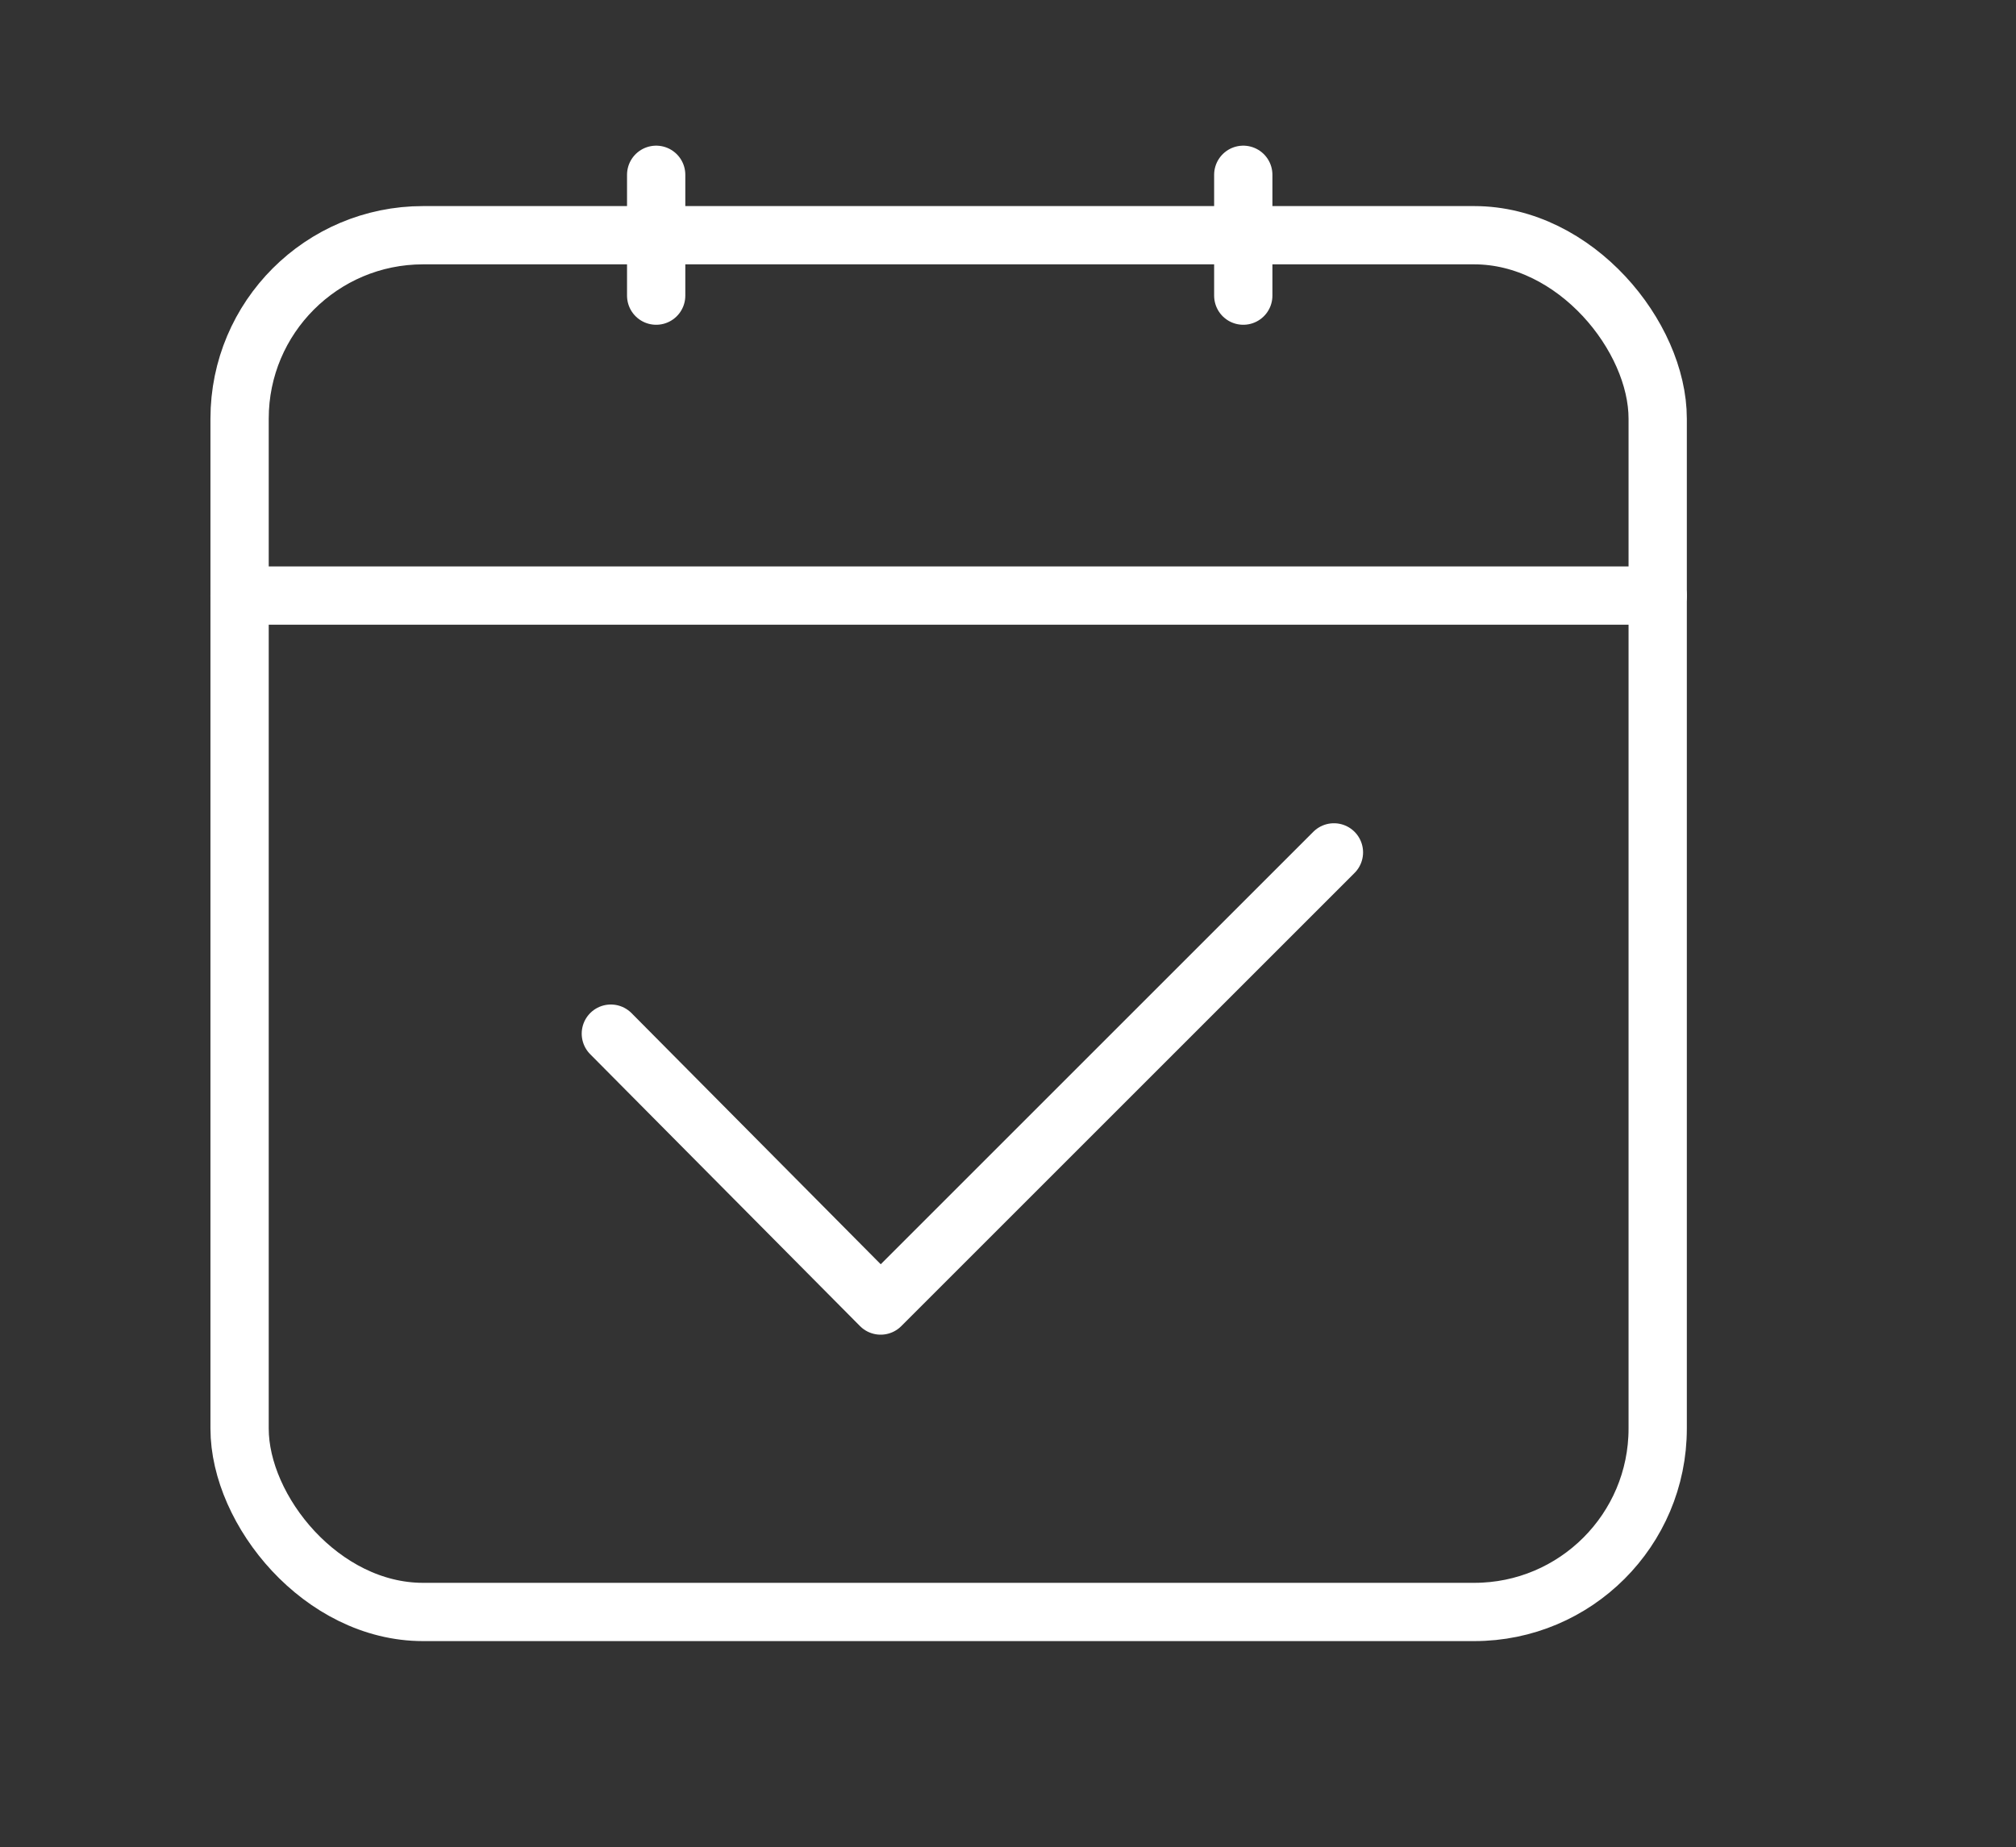
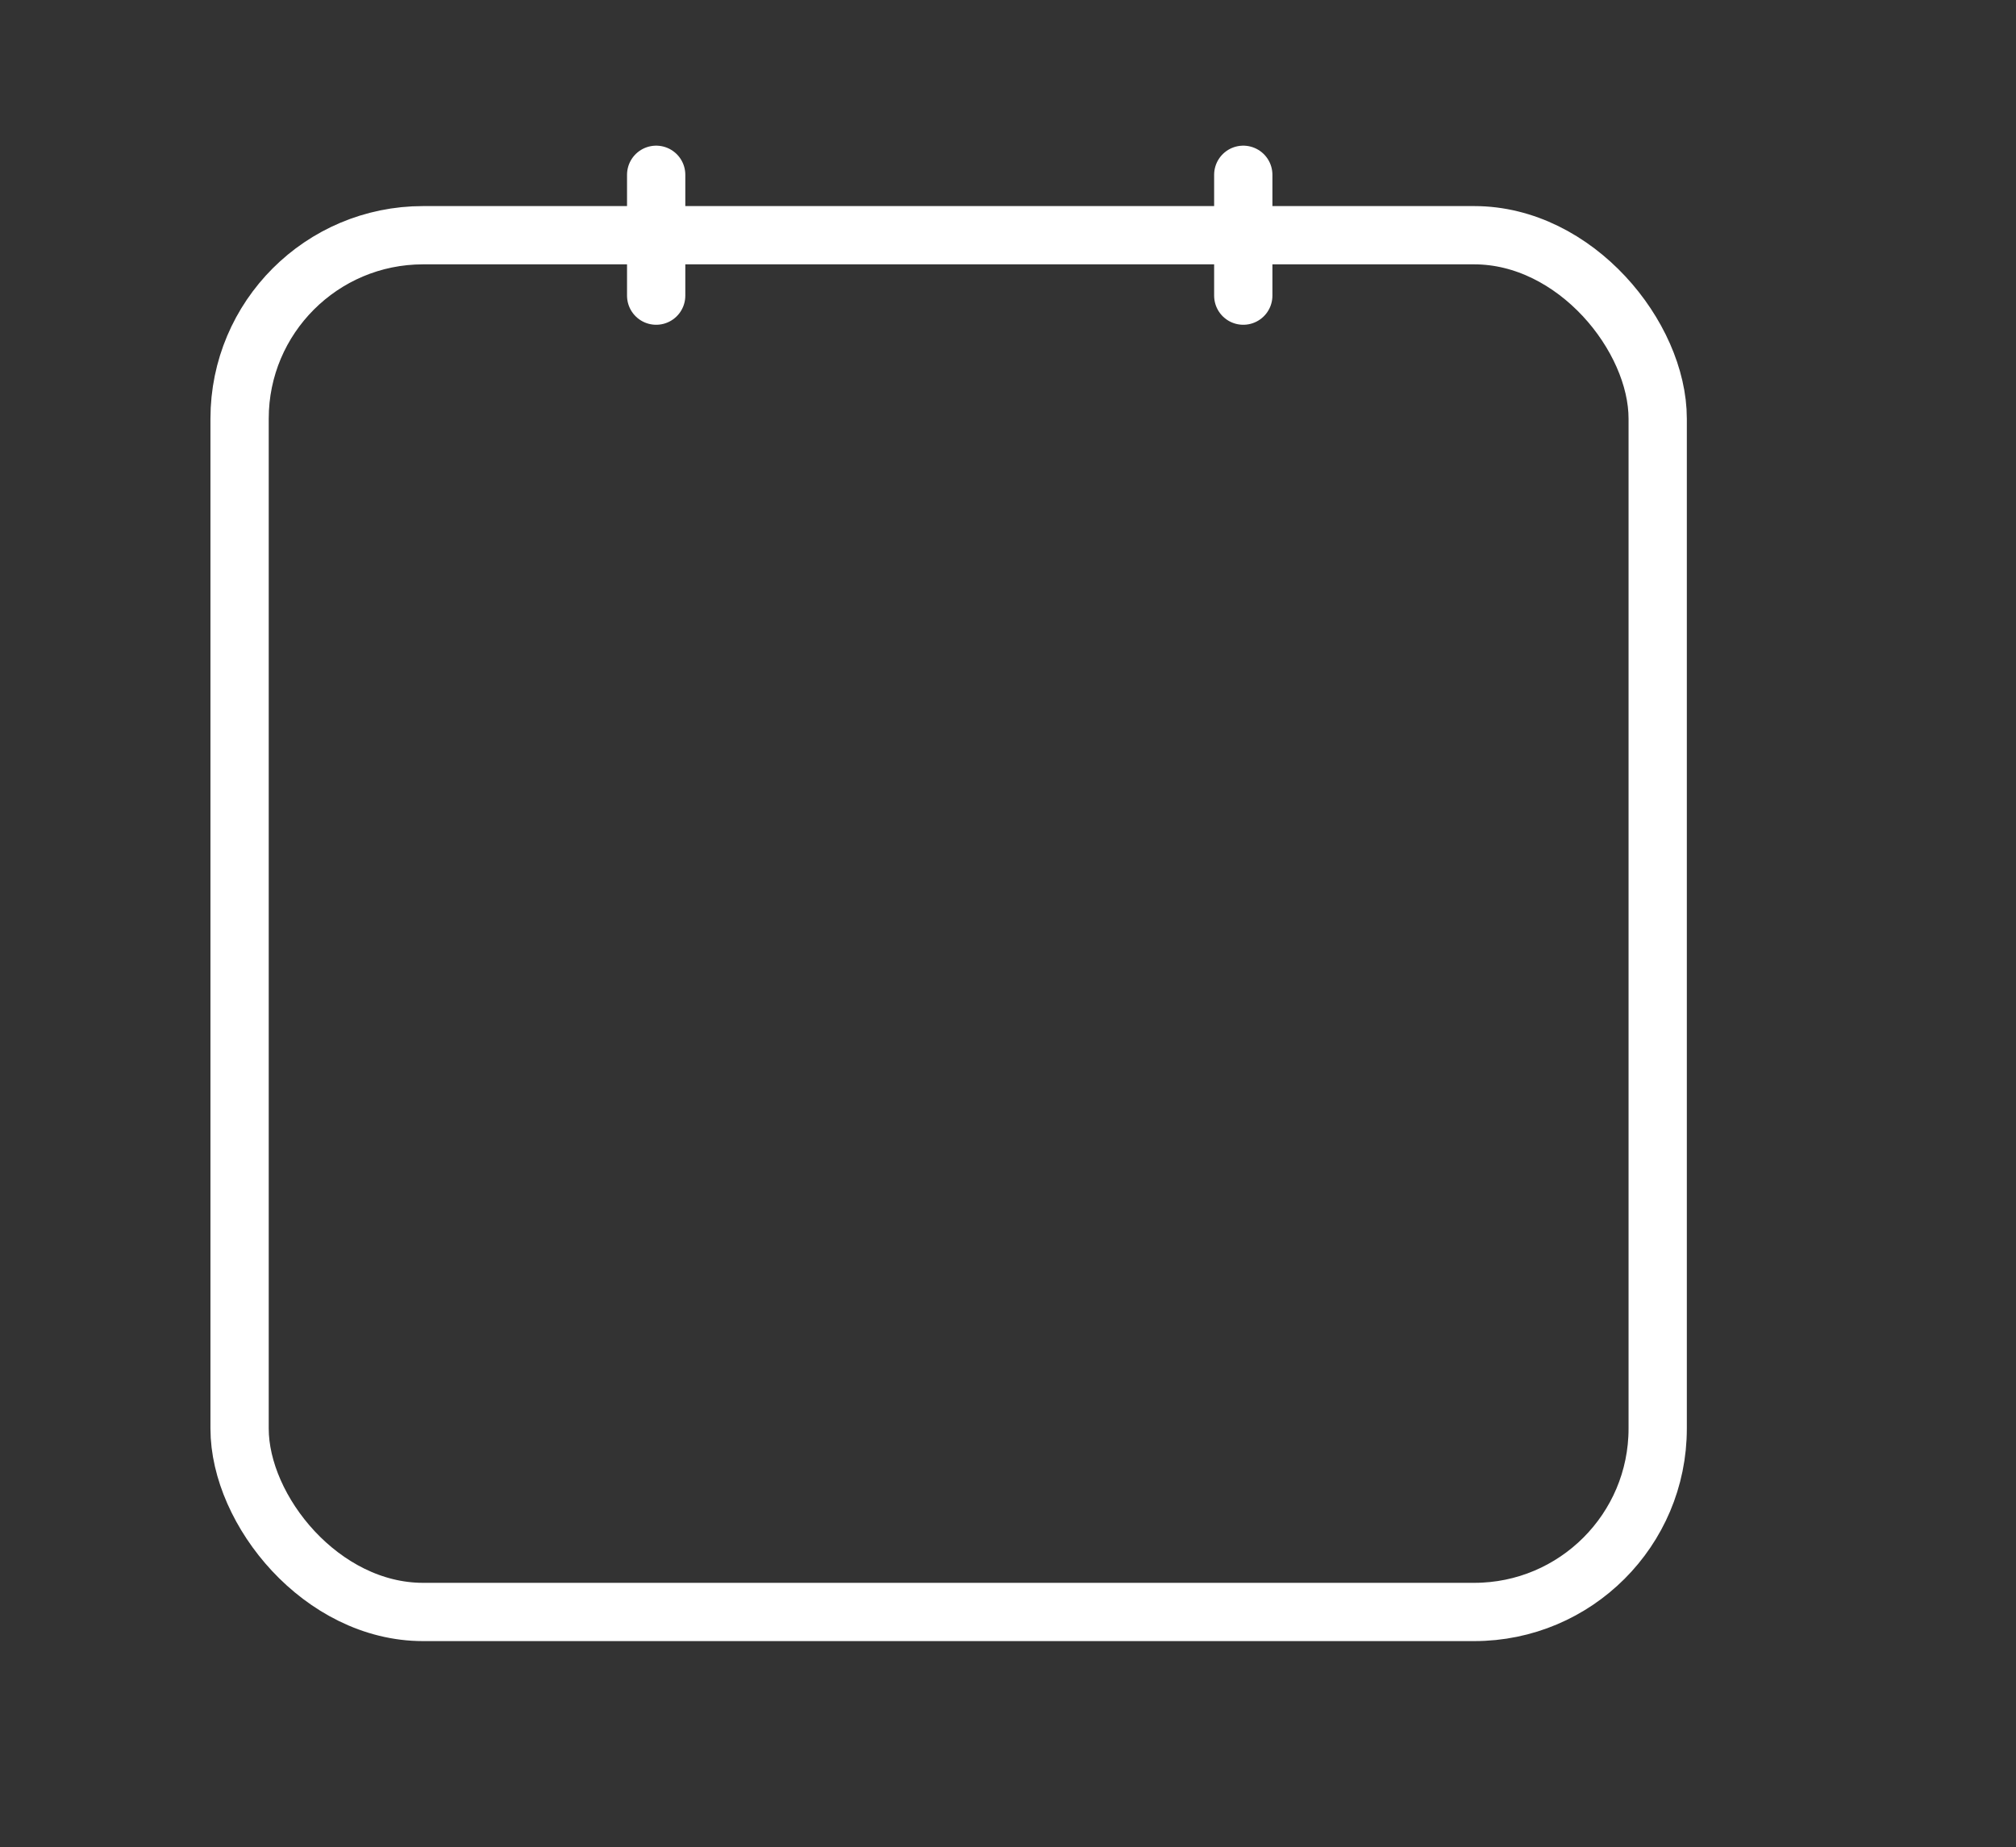
<svg xmlns="http://www.w3.org/2000/svg" id="object" version="1.1" viewBox="0 0 93.4 85.6">
  <rect x="0" y="0" width="93.4" height="85.6" fill="#333333" stroke="none" />
  <defs>
    <style>
      .cls-1, .cls-2 {
        stroke-linecap: round;
        stroke-linejoin: round;
        stroke: #ffffff;
        stroke-width: 2.7px;
        fill: none;
      }
      
      .cls-2 {
        stroke-miterlimit: 10;
      }
    </style>
  </defs>
  <rect class="cls-2" x="11.1" y="10.9" width="65.7" height="63.8" rx="8.5" ry="8.5" />
-   <line class="cls-2" x1="11.1" y1="27.6" x2="76.8" y2="27.6" />
  <g>
    <line class="cls-1" x1="30.4" y1="8.1" x2="30.4" y2="13.7" />
    <line class="cls-1" x1="57.6" y1="8.1" x2="57.6" y2="13.7" />
  </g>
-   <polyline class="cls-1" points="61.8 39.5 40.8 60.5 28.3 47.9" />
</svg>